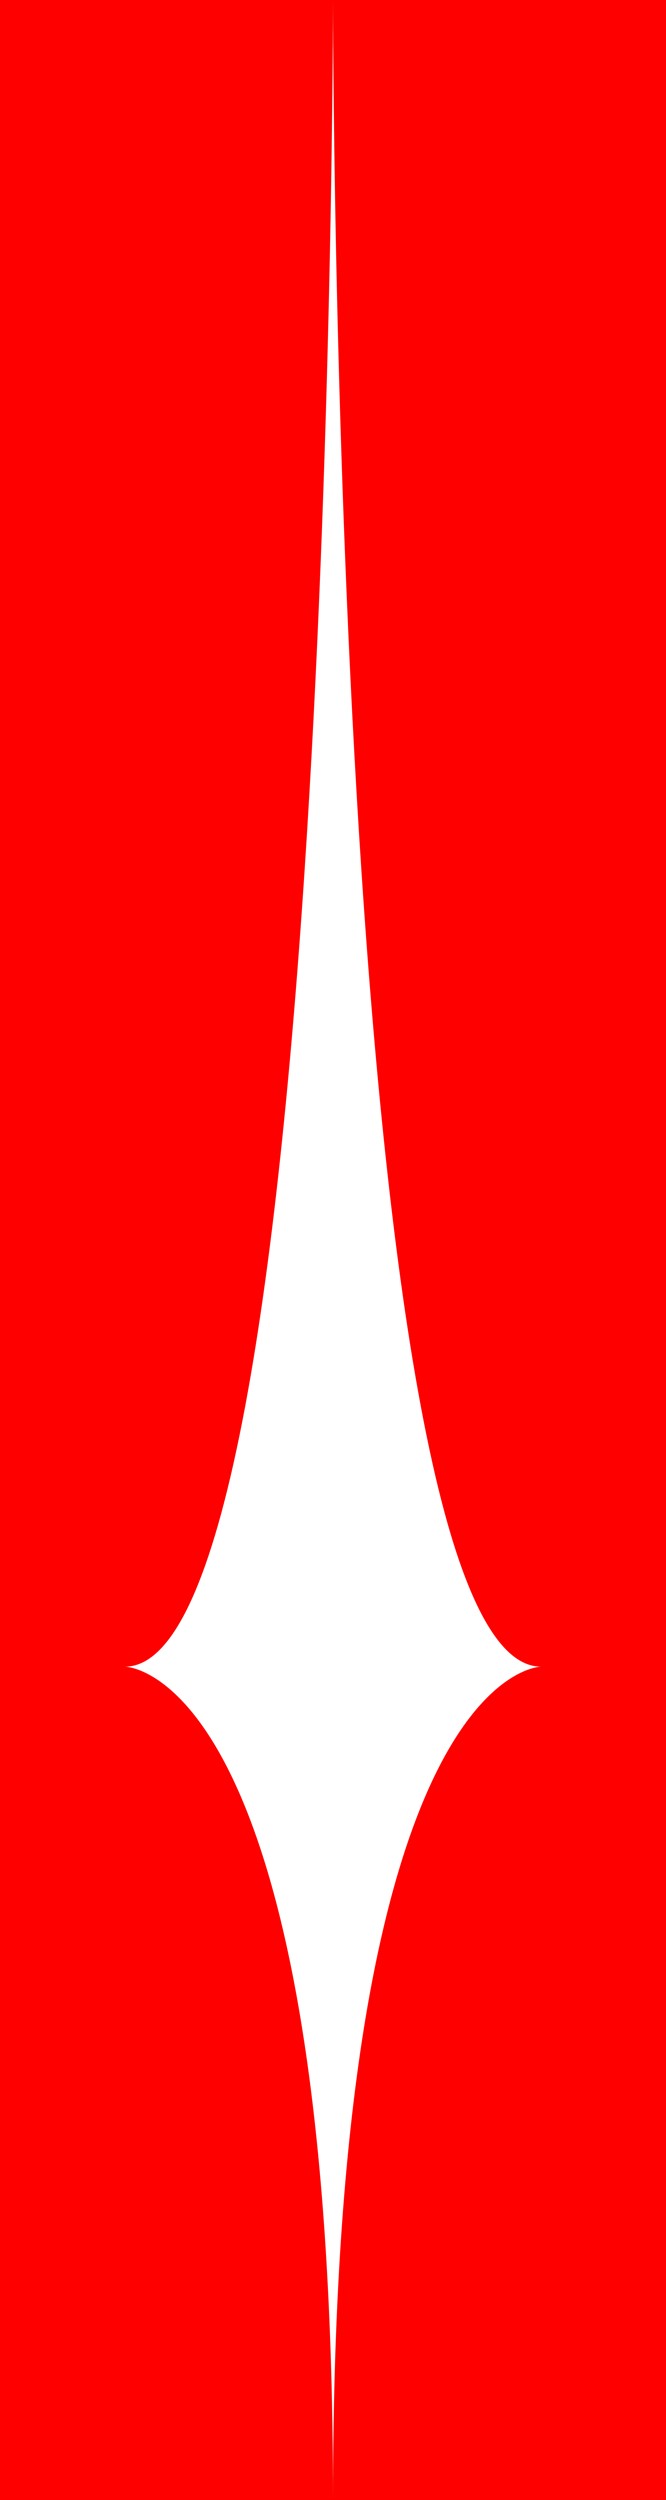
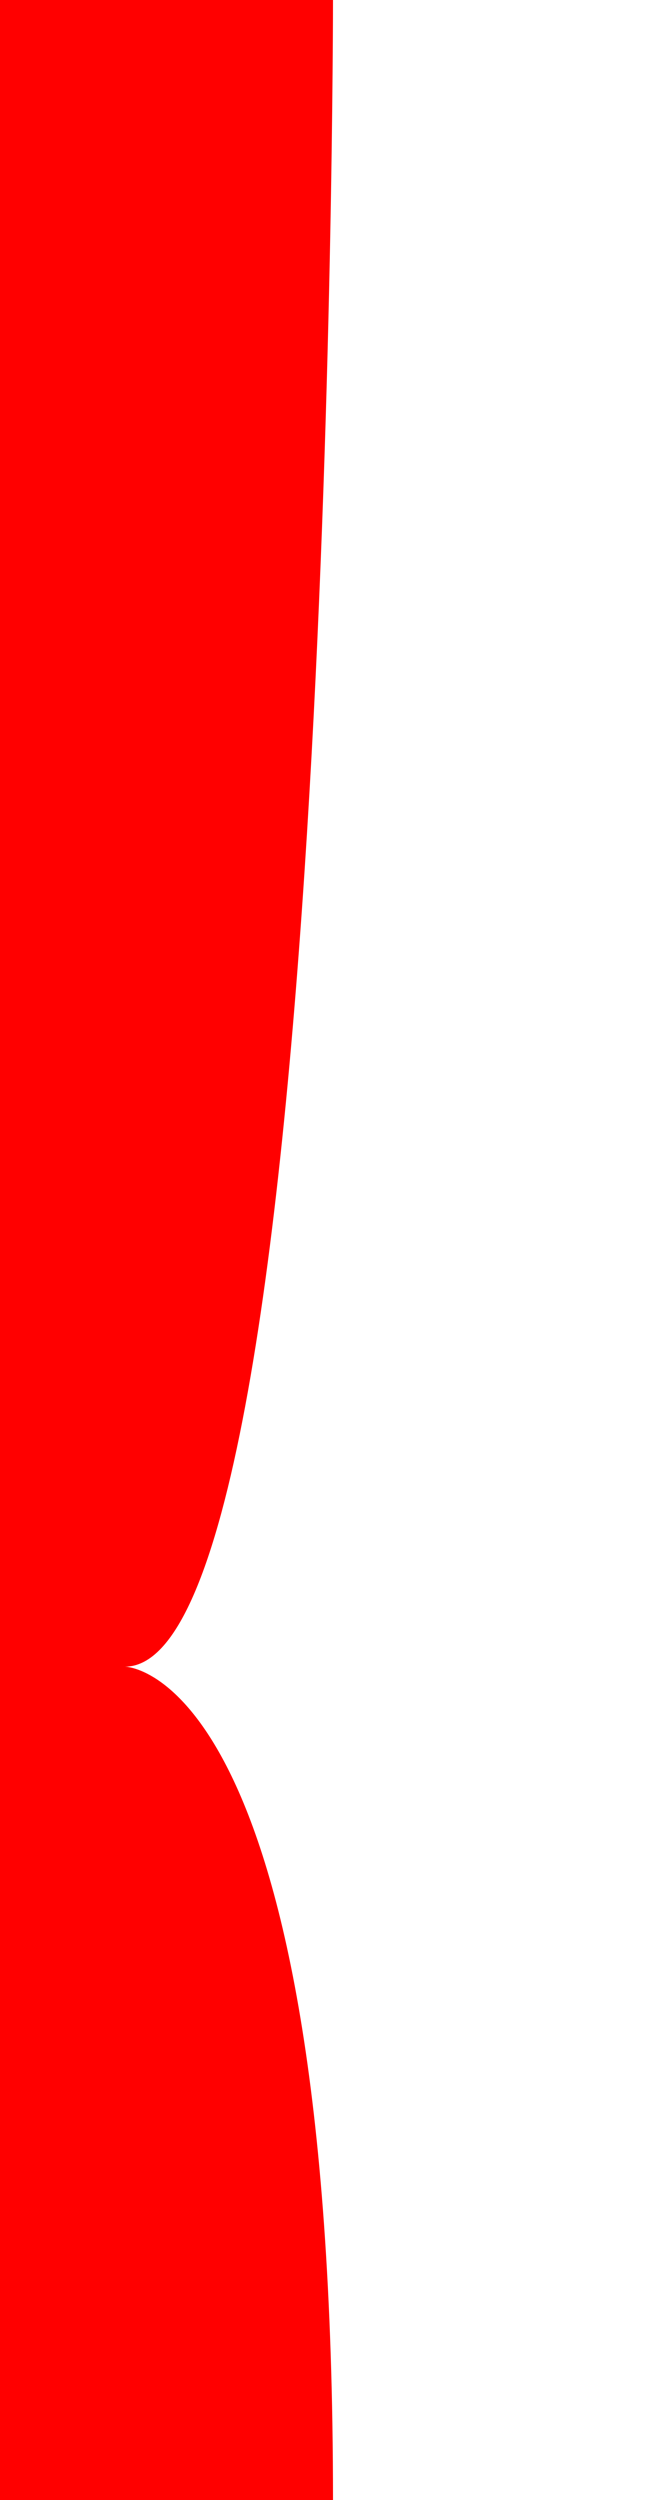
<svg xmlns="http://www.w3.org/2000/svg" version="1.0" width="80" height="300" id="svg2">
  <defs id="defs4" />
  <path d="M 0,0 L 40,0 C 40,0 40,200 15,200 C -10,200 15,200 15,200 C 15,200 40,200 40,300 C 40,300 40,300 40,300 L 0,300 L 0,200 L 15,200 L 0,200 L 0,0 z" id="path3171" style="fill:#ff0000;fill-opacity:1;fill-rule:evenodd;stroke:none;stroke-width:1px;stroke-linecap:butt;stroke-linejoin:miter;stroke-opacity:1" />
-   <path d="M 80,0 L 40,0 C 40,0 40,200 65,200 C 90,200 65,200 65,200 C 65,200 40,200 40,300 C 40,300 40,300 40,300 L 80,300 L 80,200 L 65,200 L 80,200 L 80,0 z" id="path3173" style="fill:#ff0000;fill-opacity:1;fill-rule:evenodd;stroke:none;stroke-width:1px;stroke-linecap:butt;stroke-linejoin:miter;stroke-opacity:1" />
</svg>